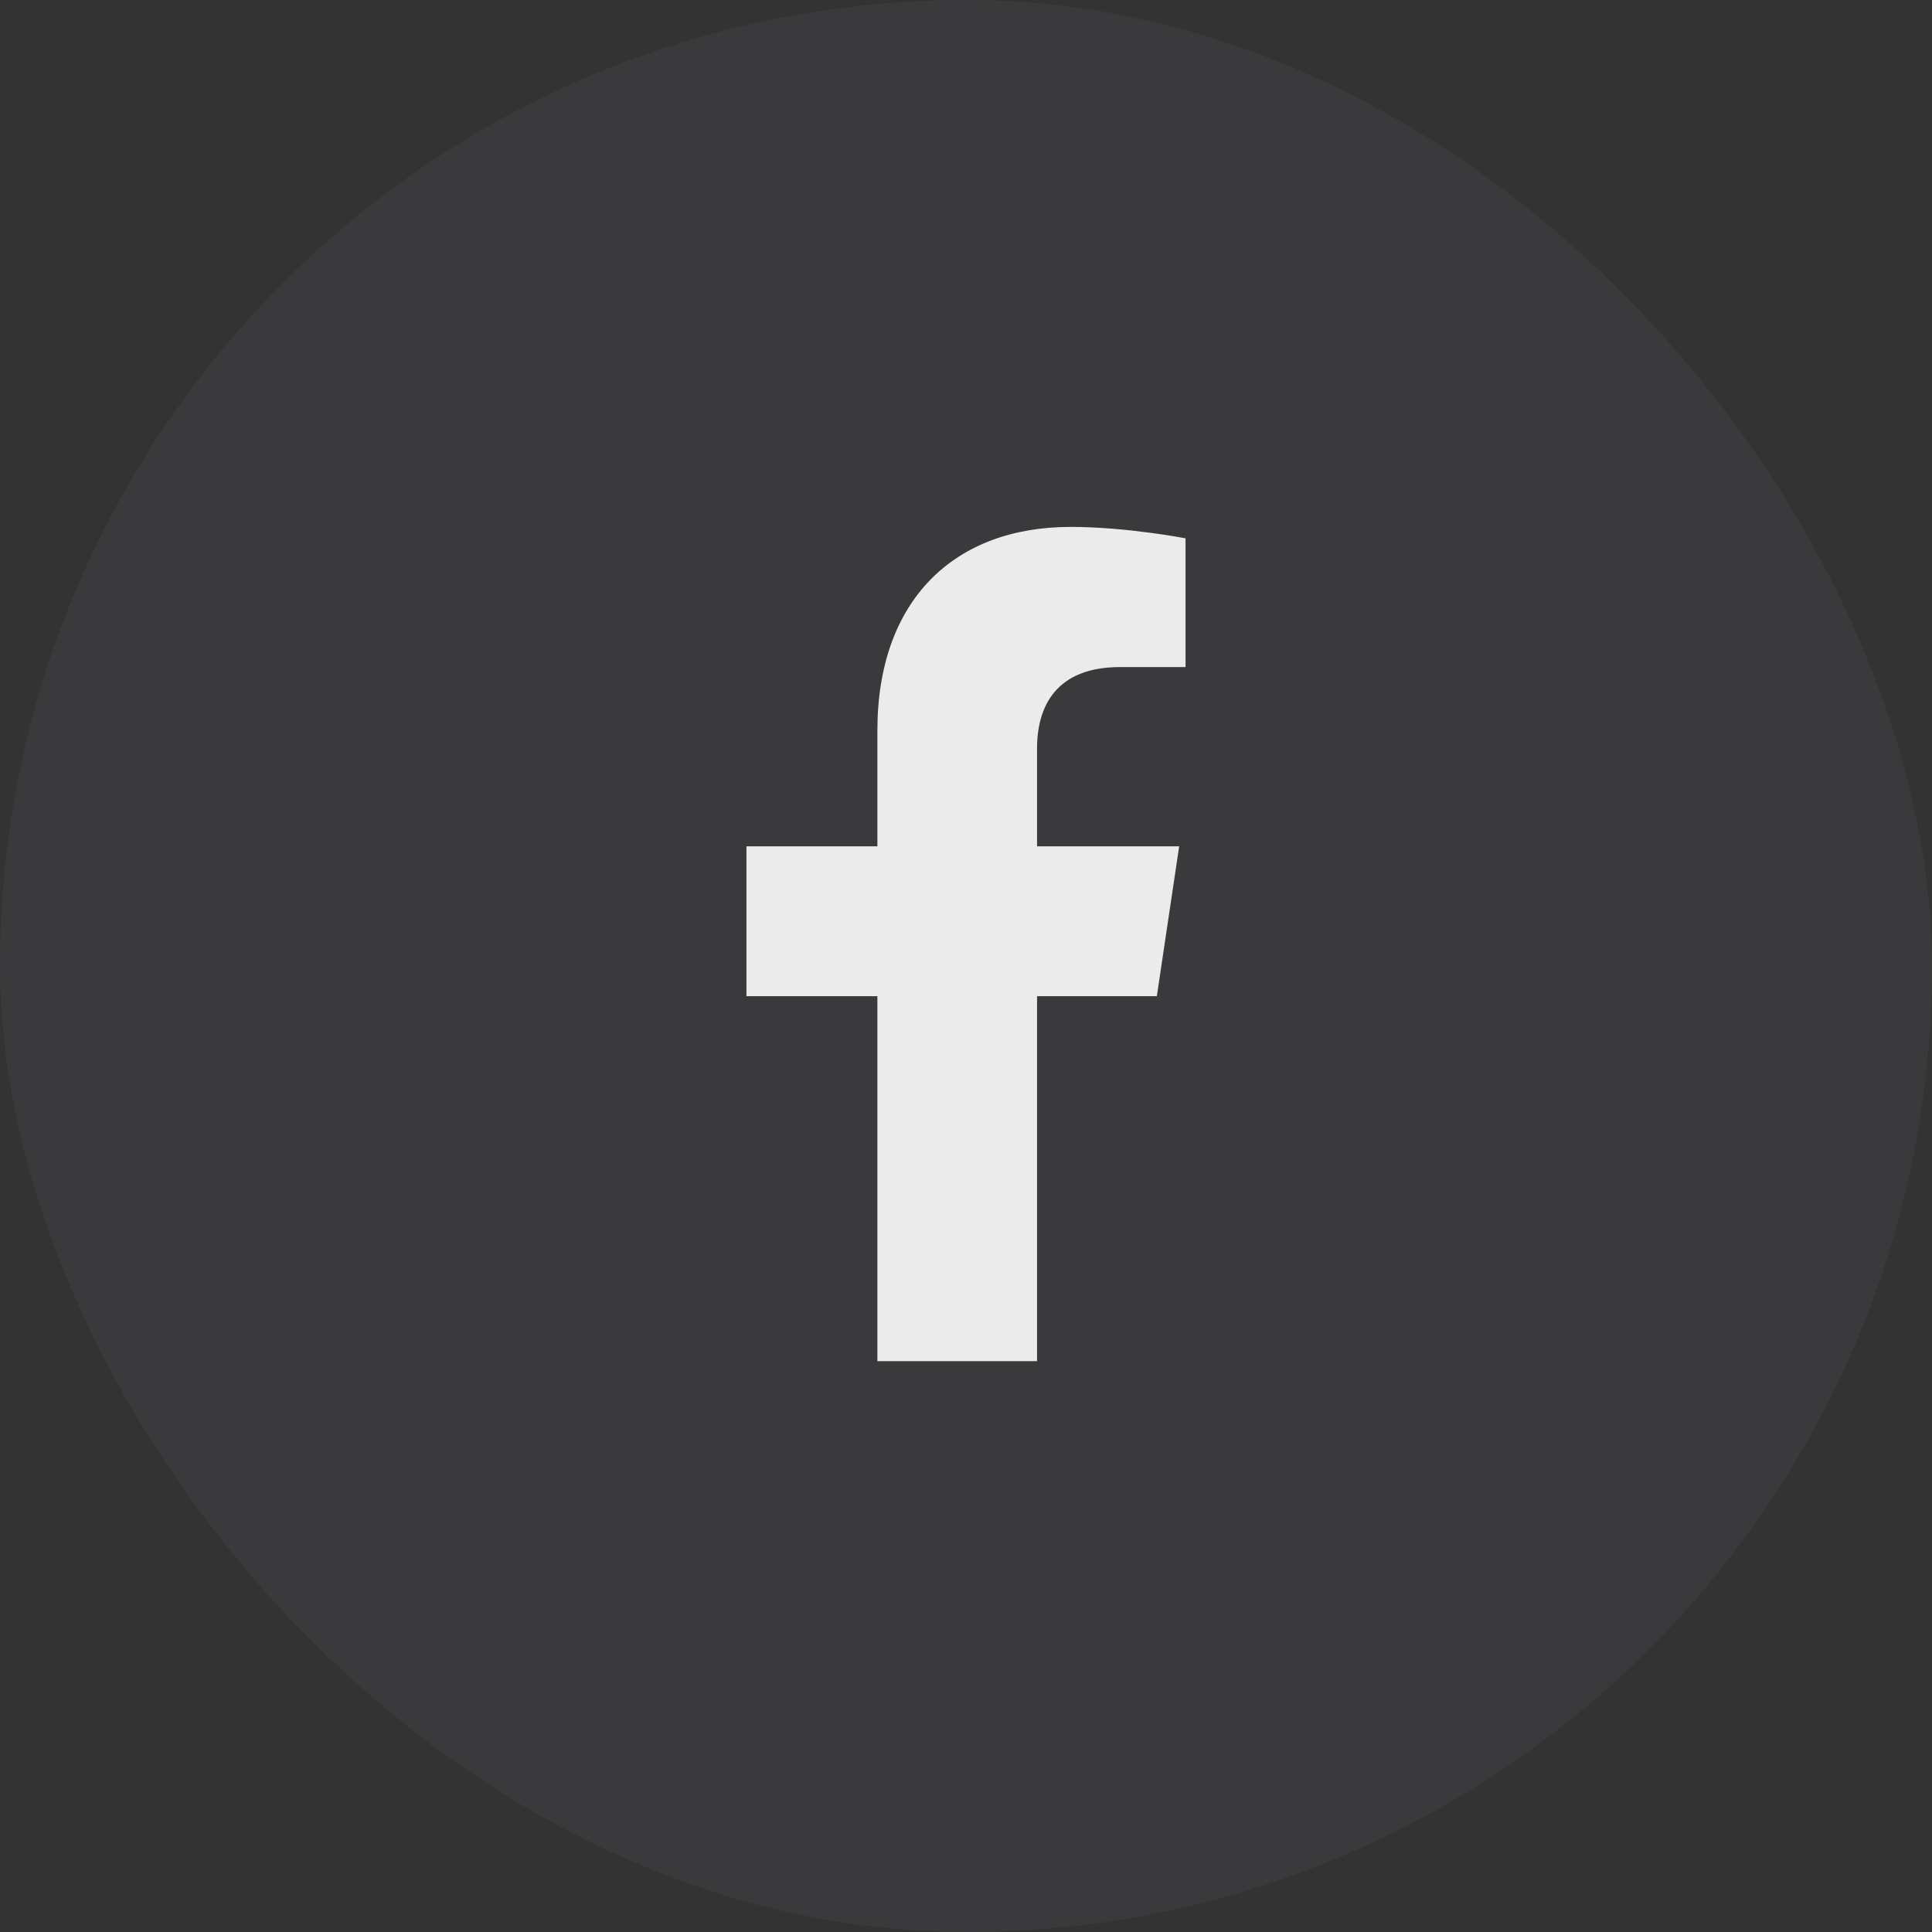
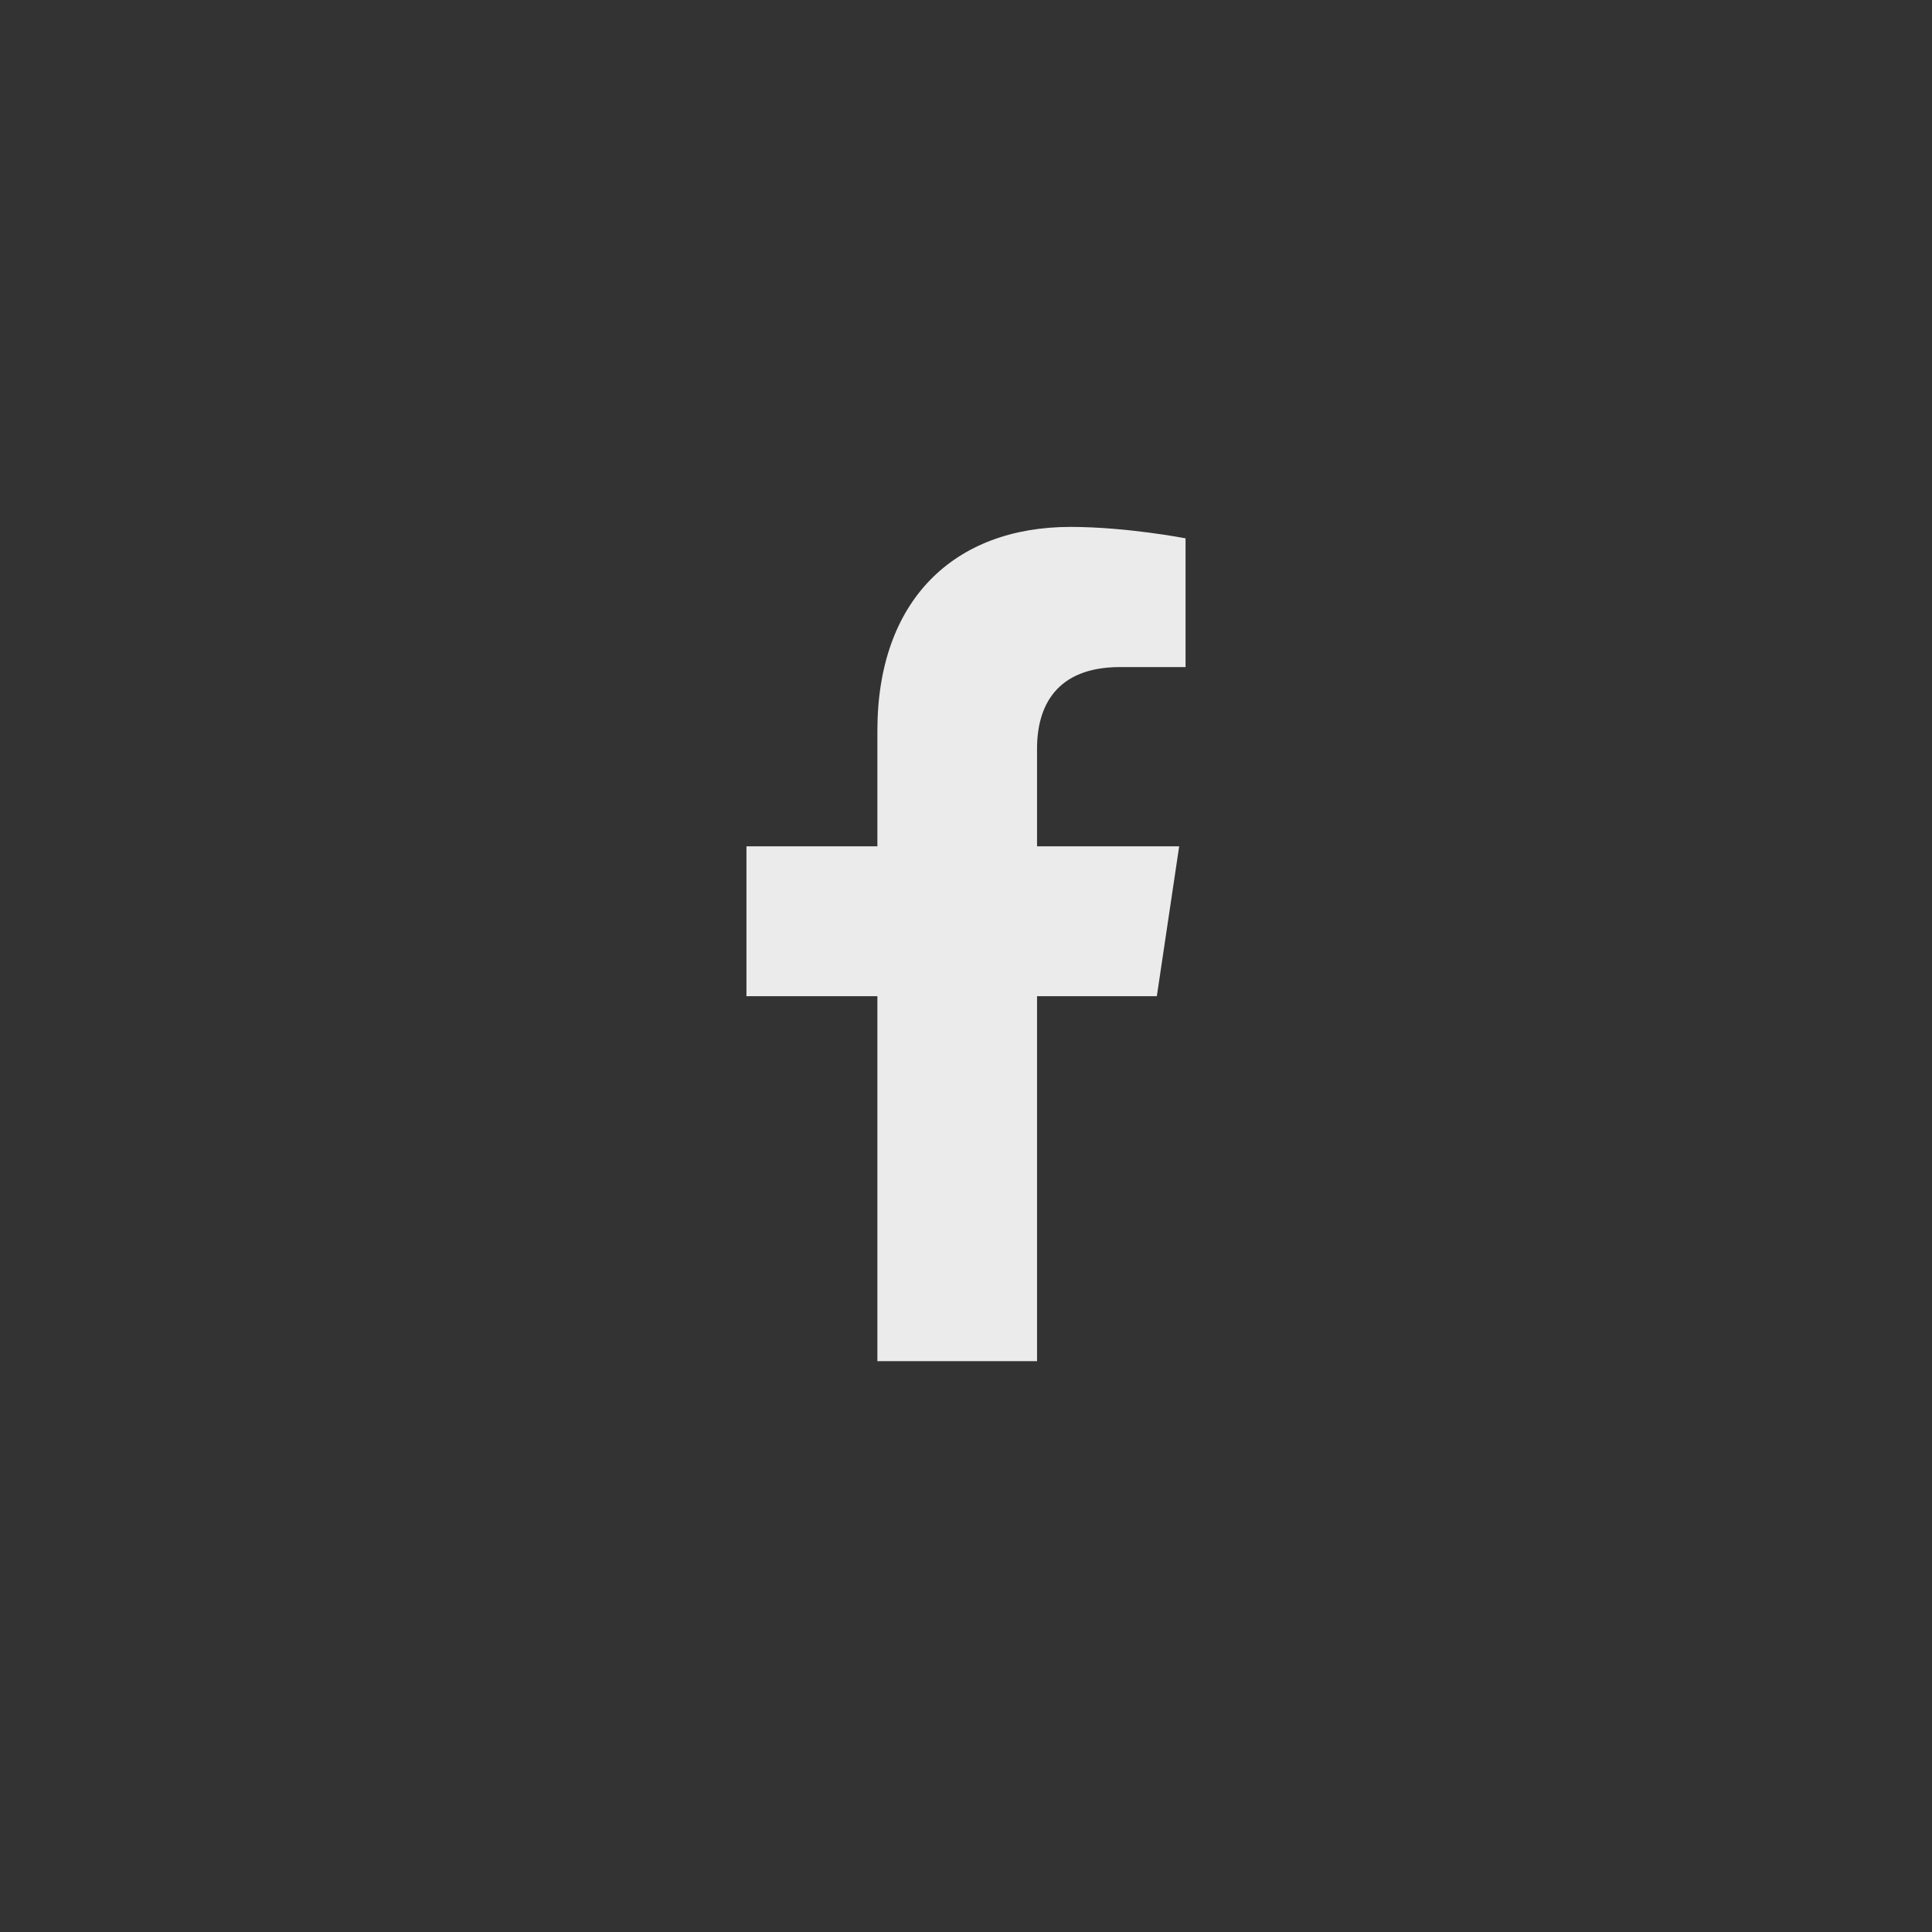
<svg xmlns="http://www.w3.org/2000/svg" width="44" height="44" viewBox="0 0 44 44" fill="none">
  <rect x="0" y="0" width="44" height="44" fill="#333333" stroke="none" />
  <g opacity="0.9">
-     <rect y="0" width="44" height="44" rx="22" fill="#C4C3DD" fill-opacity="0.06" />
    <path d="M26.346 22.688H23.618V31H19.982V22.688H17V19.274H19.982V16.639C19.982 13.67 21.727 12 24.382 12C25.654 12 27 12.26 27 12.26V15.192H25.509C24.055 15.192 23.618 16.082 23.618 17.047V19.274H26.855L26.346 22.688Z" fill="white" />
  </g>
</svg>